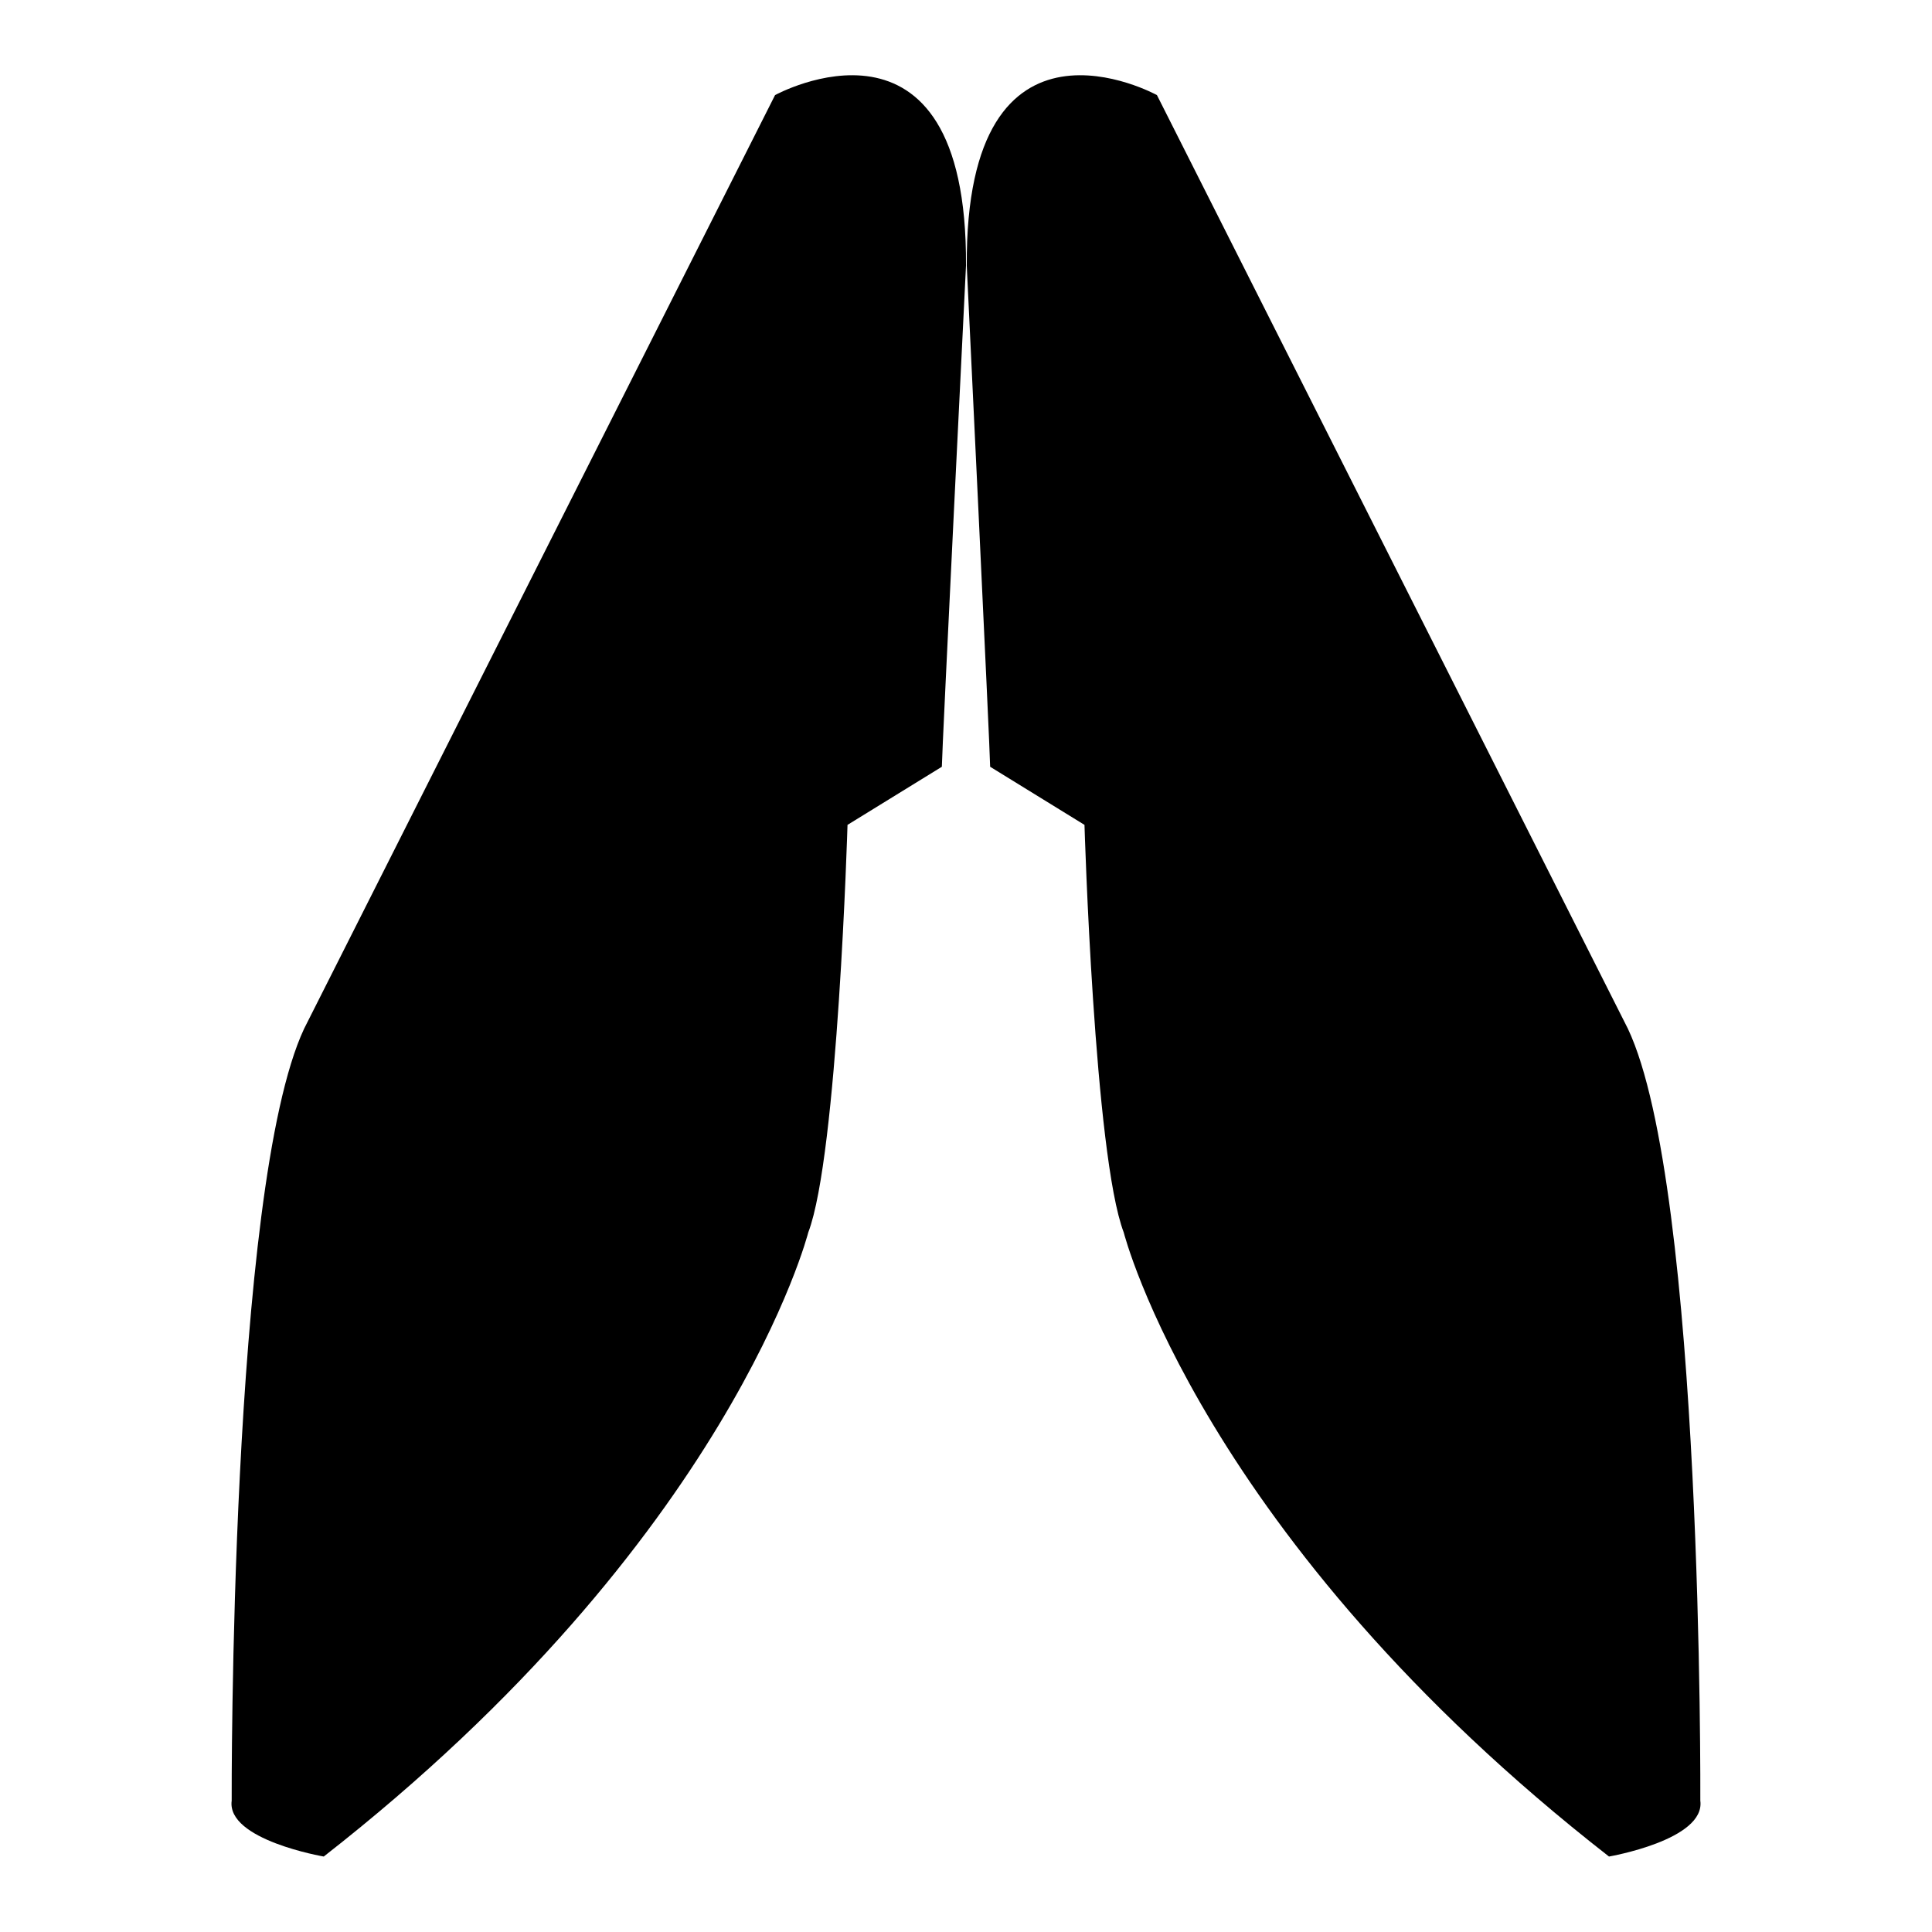
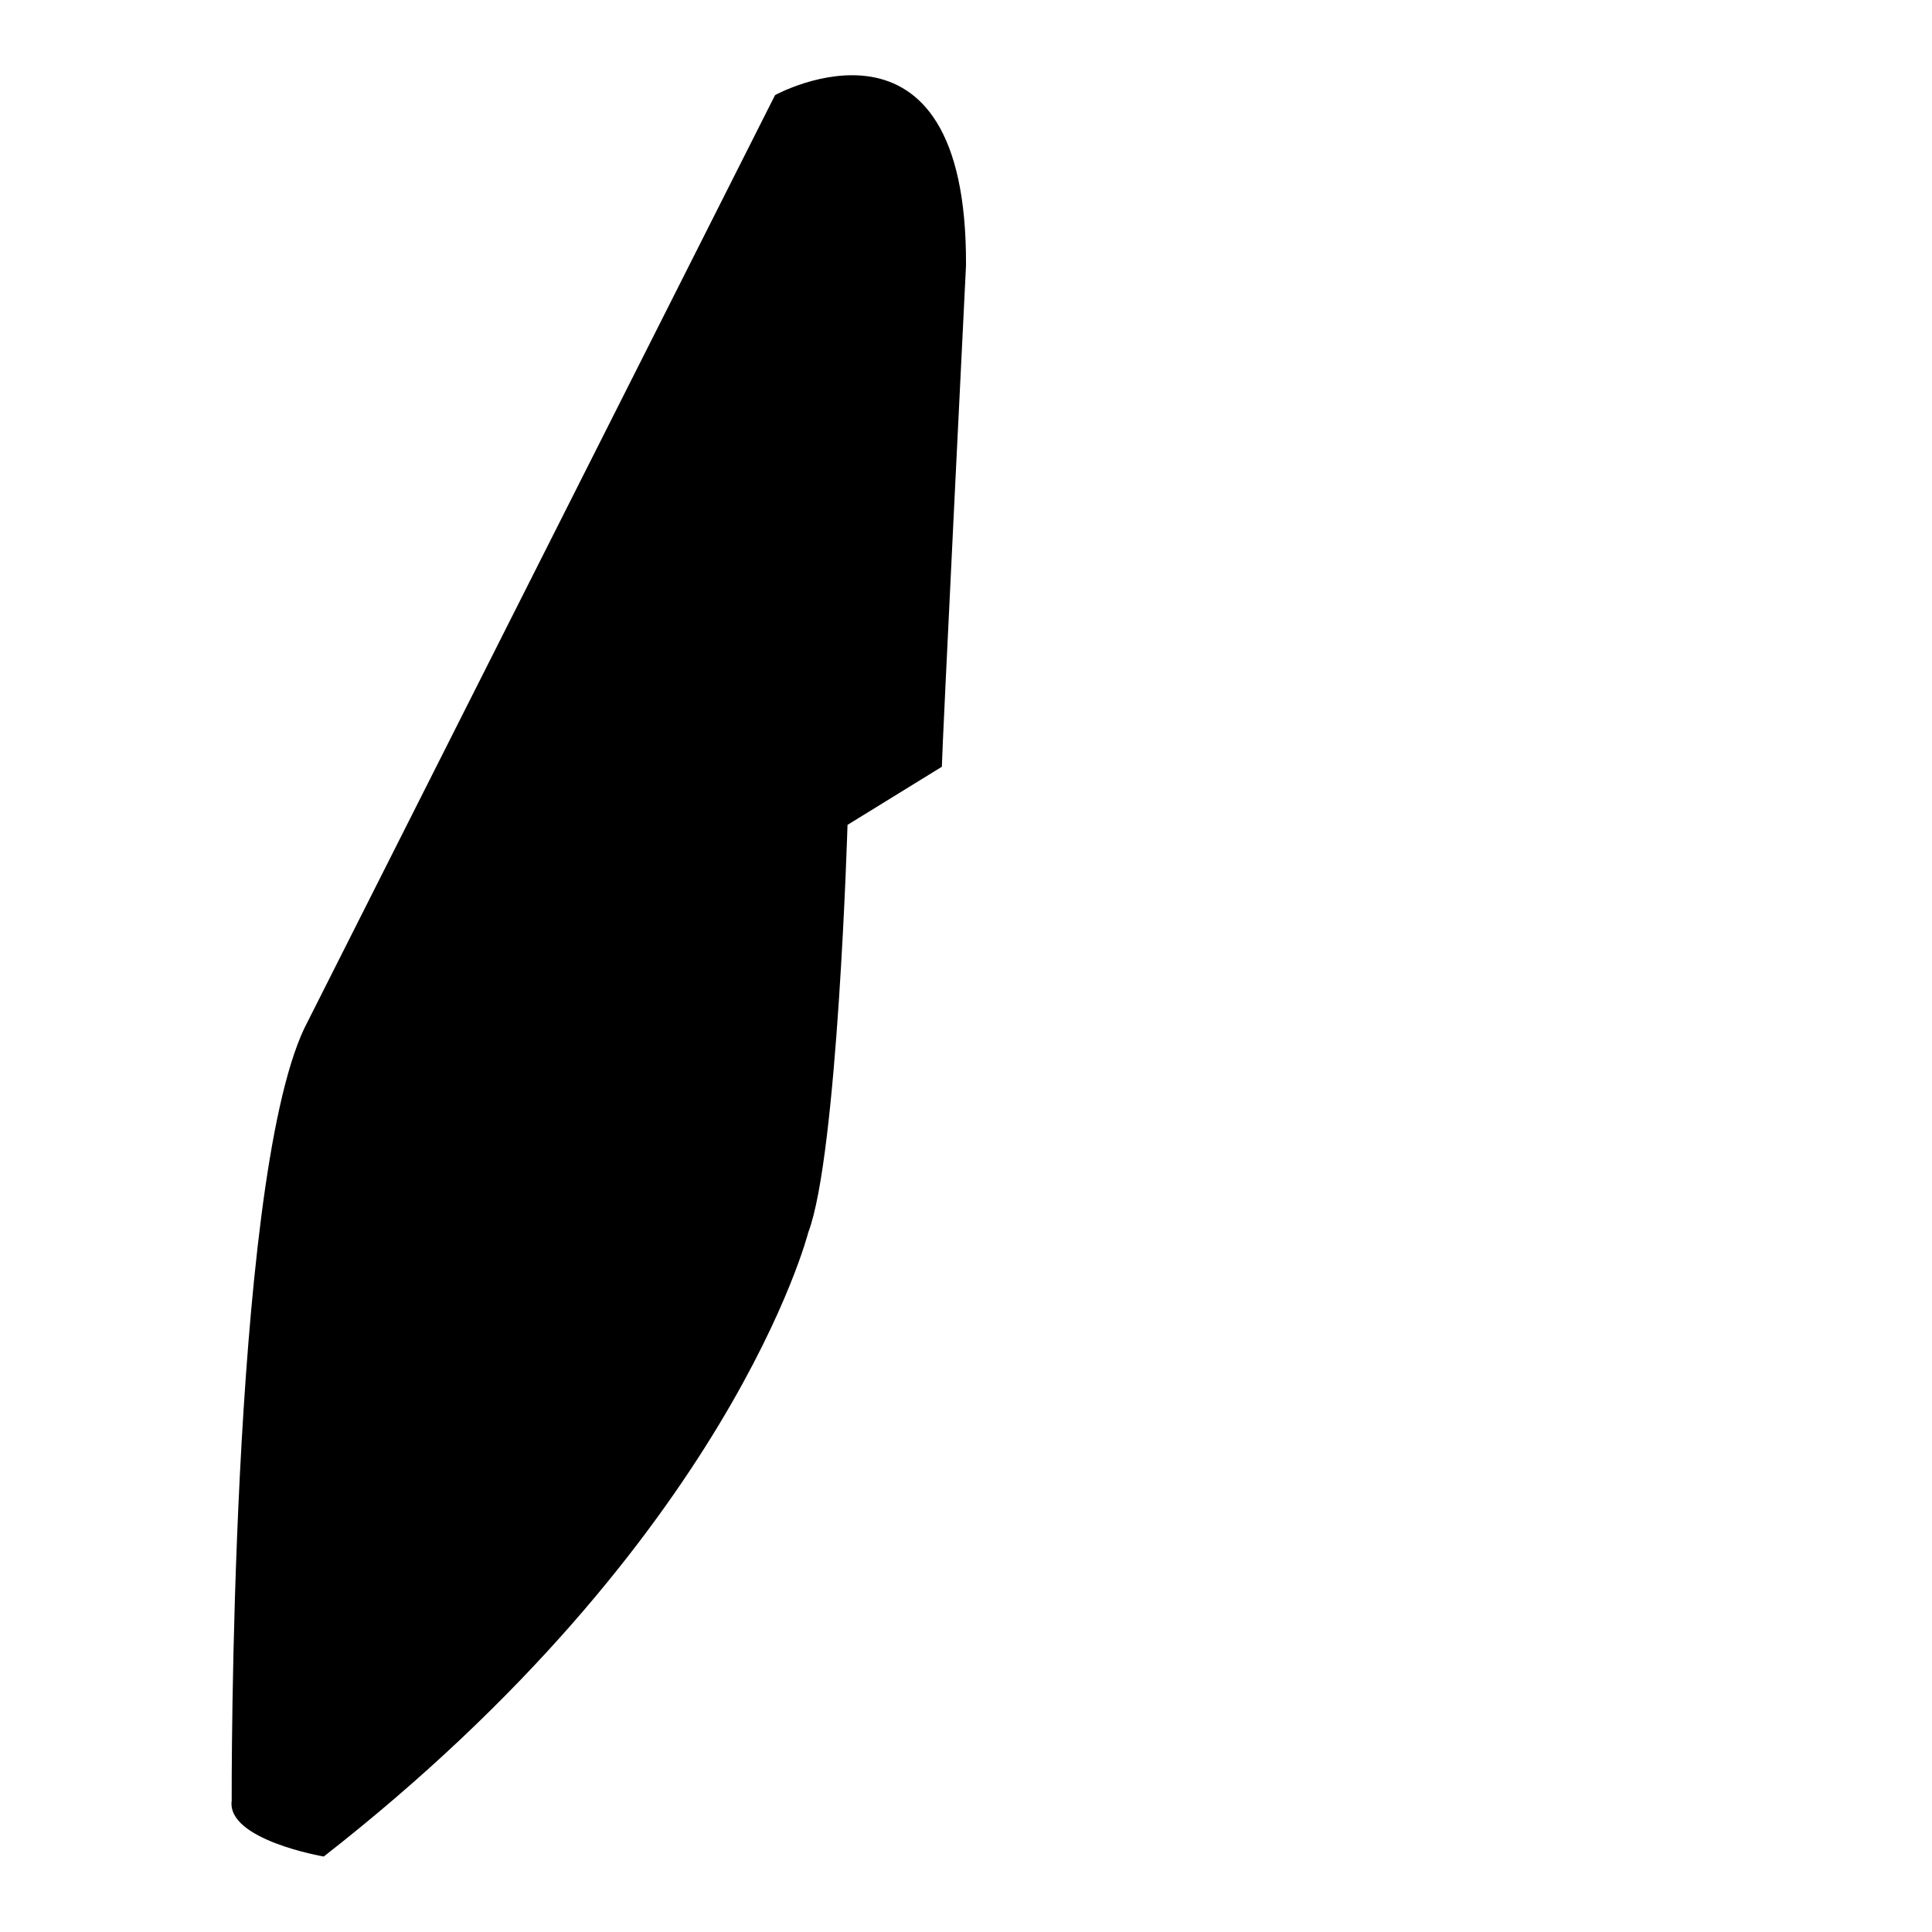
<svg xmlns="http://www.w3.org/2000/svg" version="1.1" x="0px" y="0px" viewBox="0 0 256 256" enable-background="new 0 0 256 256" xml:space="preserve">
  <g>
    <g>
      <path fill="#000000" d="M107.1,163.3c0,0-10.3,40.6-64.2,82.7c0,0-12.9-2.2-12.2-7.4c0,0-0.3-81.2,9.6-102.3l62.4-123.7c0,0,25.5-14,25.3,22.6c0,0-3.2,64.5-3.2,66.4l-12.5,7.7C112.3,109.3,111,153.1,107.1,163.3z" />
-       <path fill="#000000" d="M148.9,163.3c0,0,10.3,40.6,64.3,82.7c0,0,12.8-2.2,12.1-7.4c0,0,0.4-81.2-9.6-102.3L153.3,12.6c0,0-25.4-14-25.2,22.6c0,0,3.1,64.5,3.1,66.4l12.5,7.7C143.7,109.3,145,153.1,148.9,163.3z" />
    </g>
  </g>
</svg>